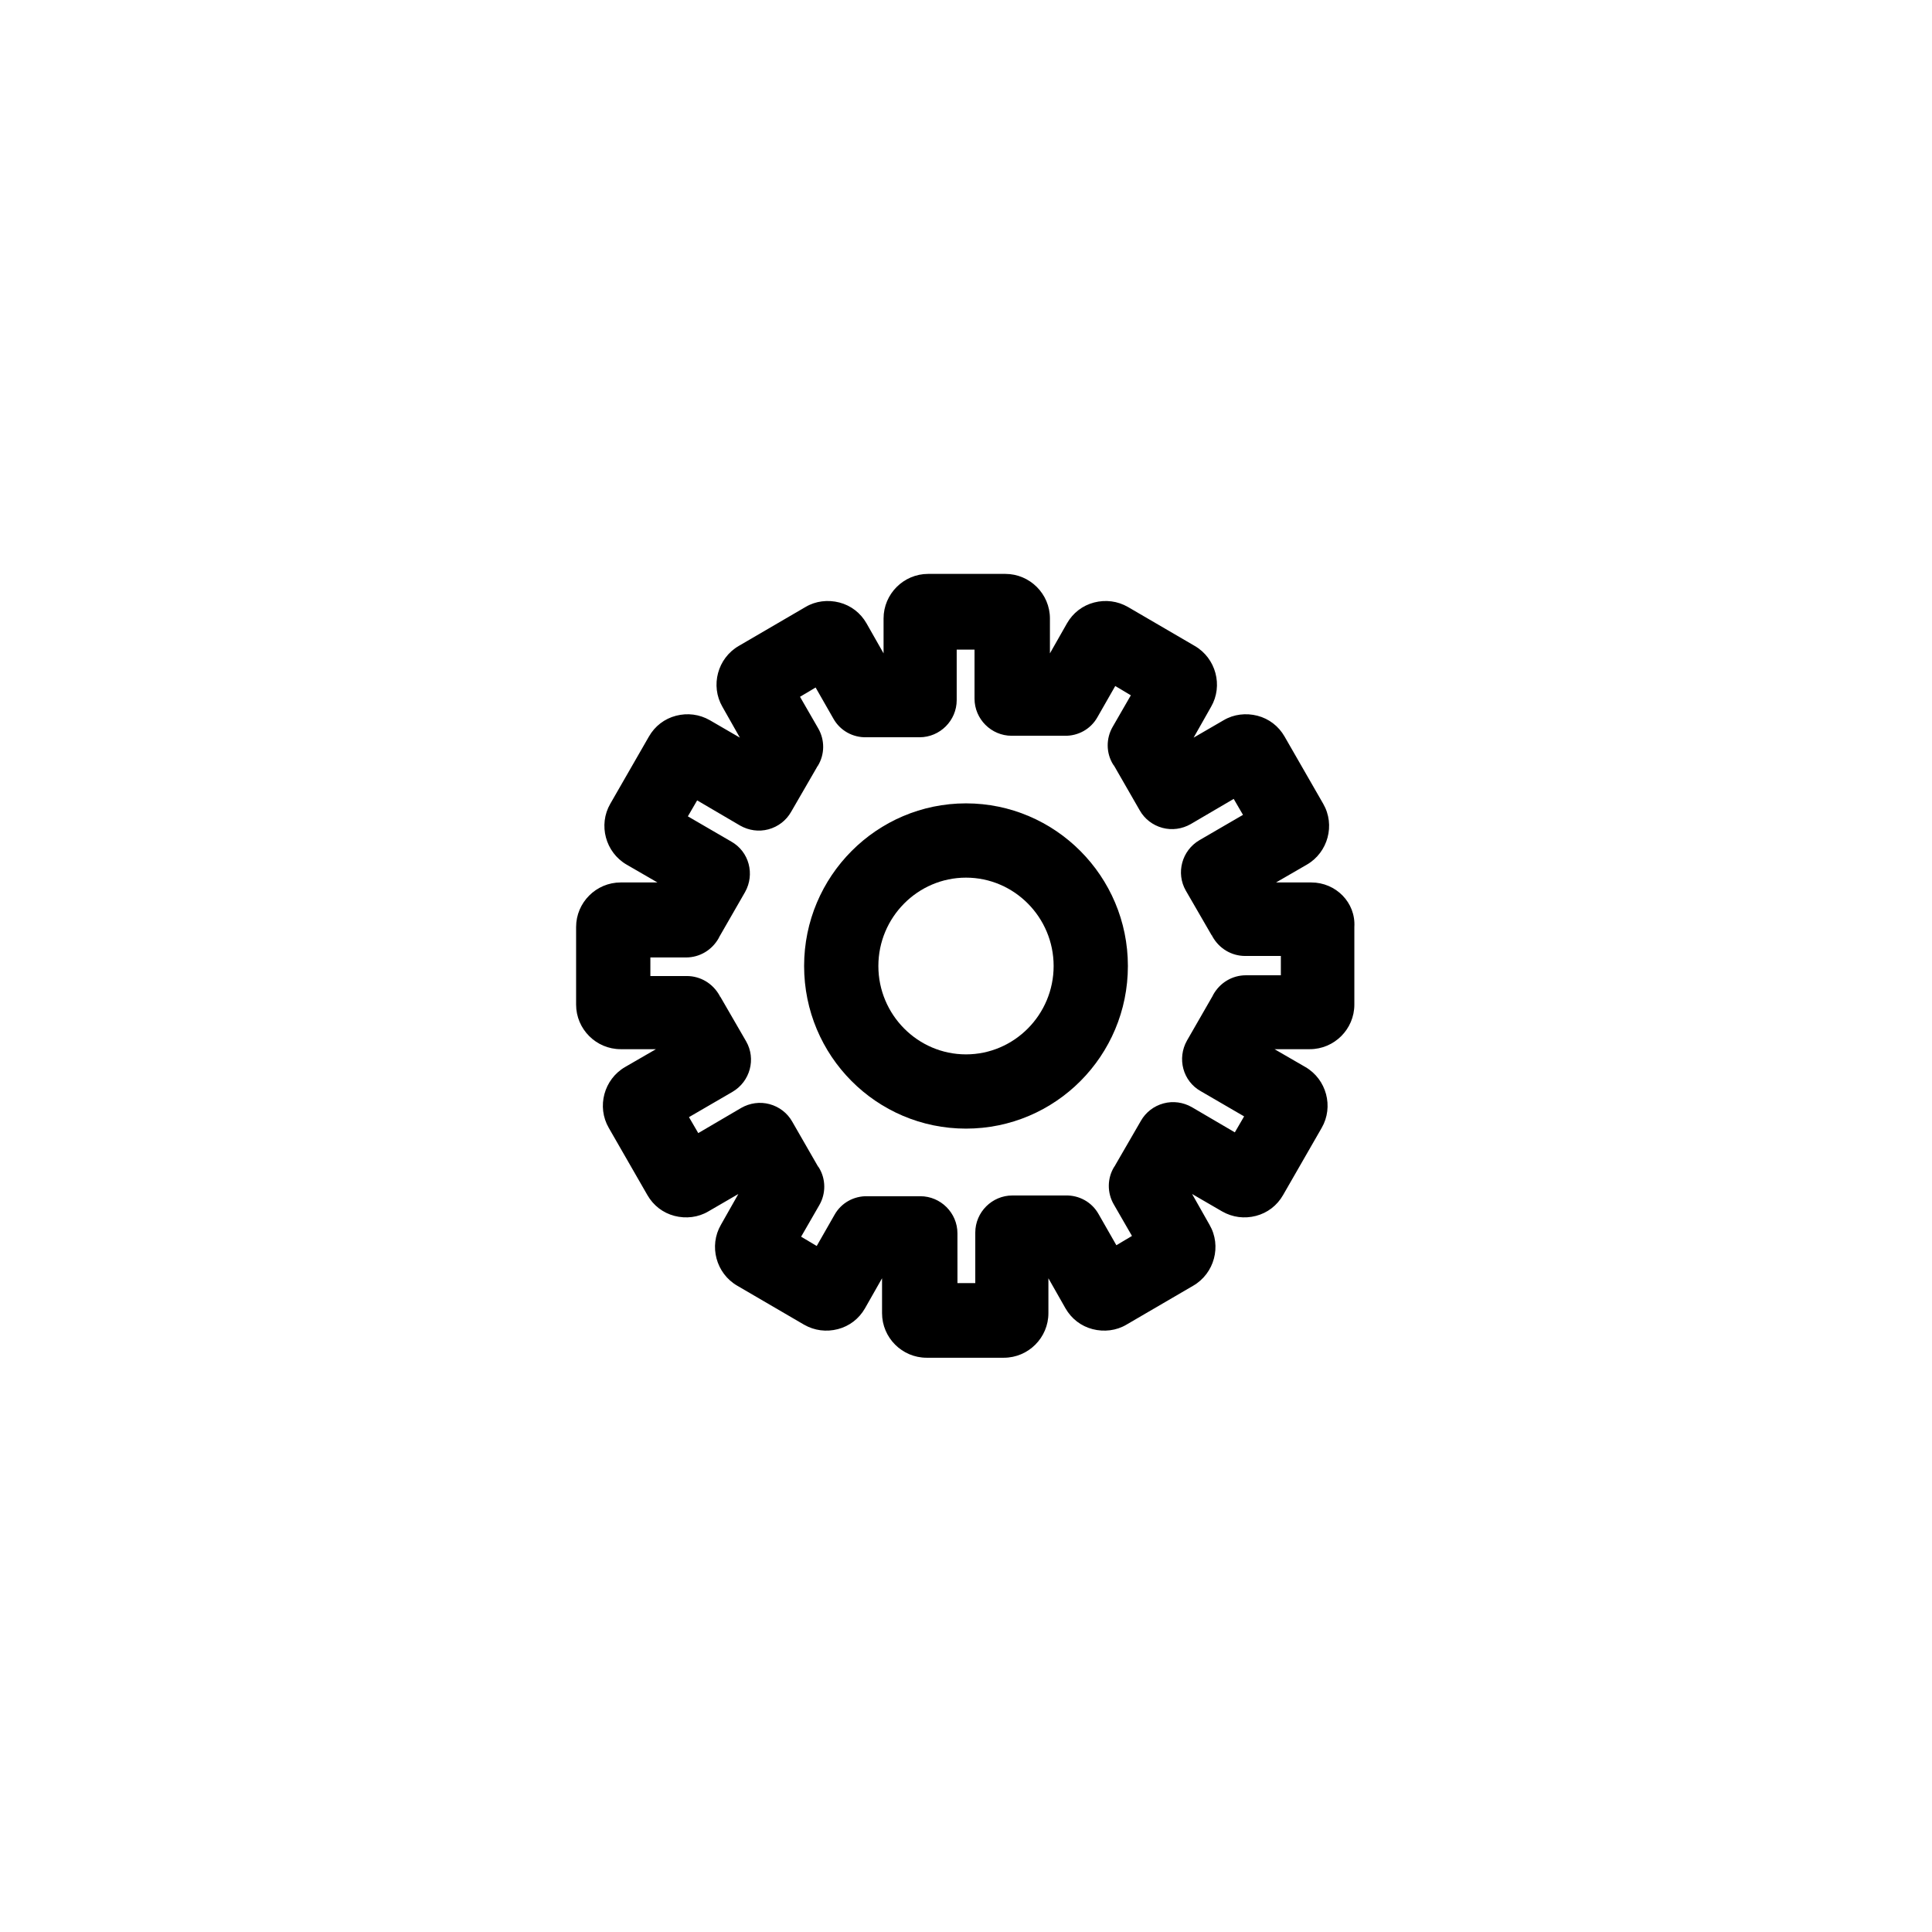
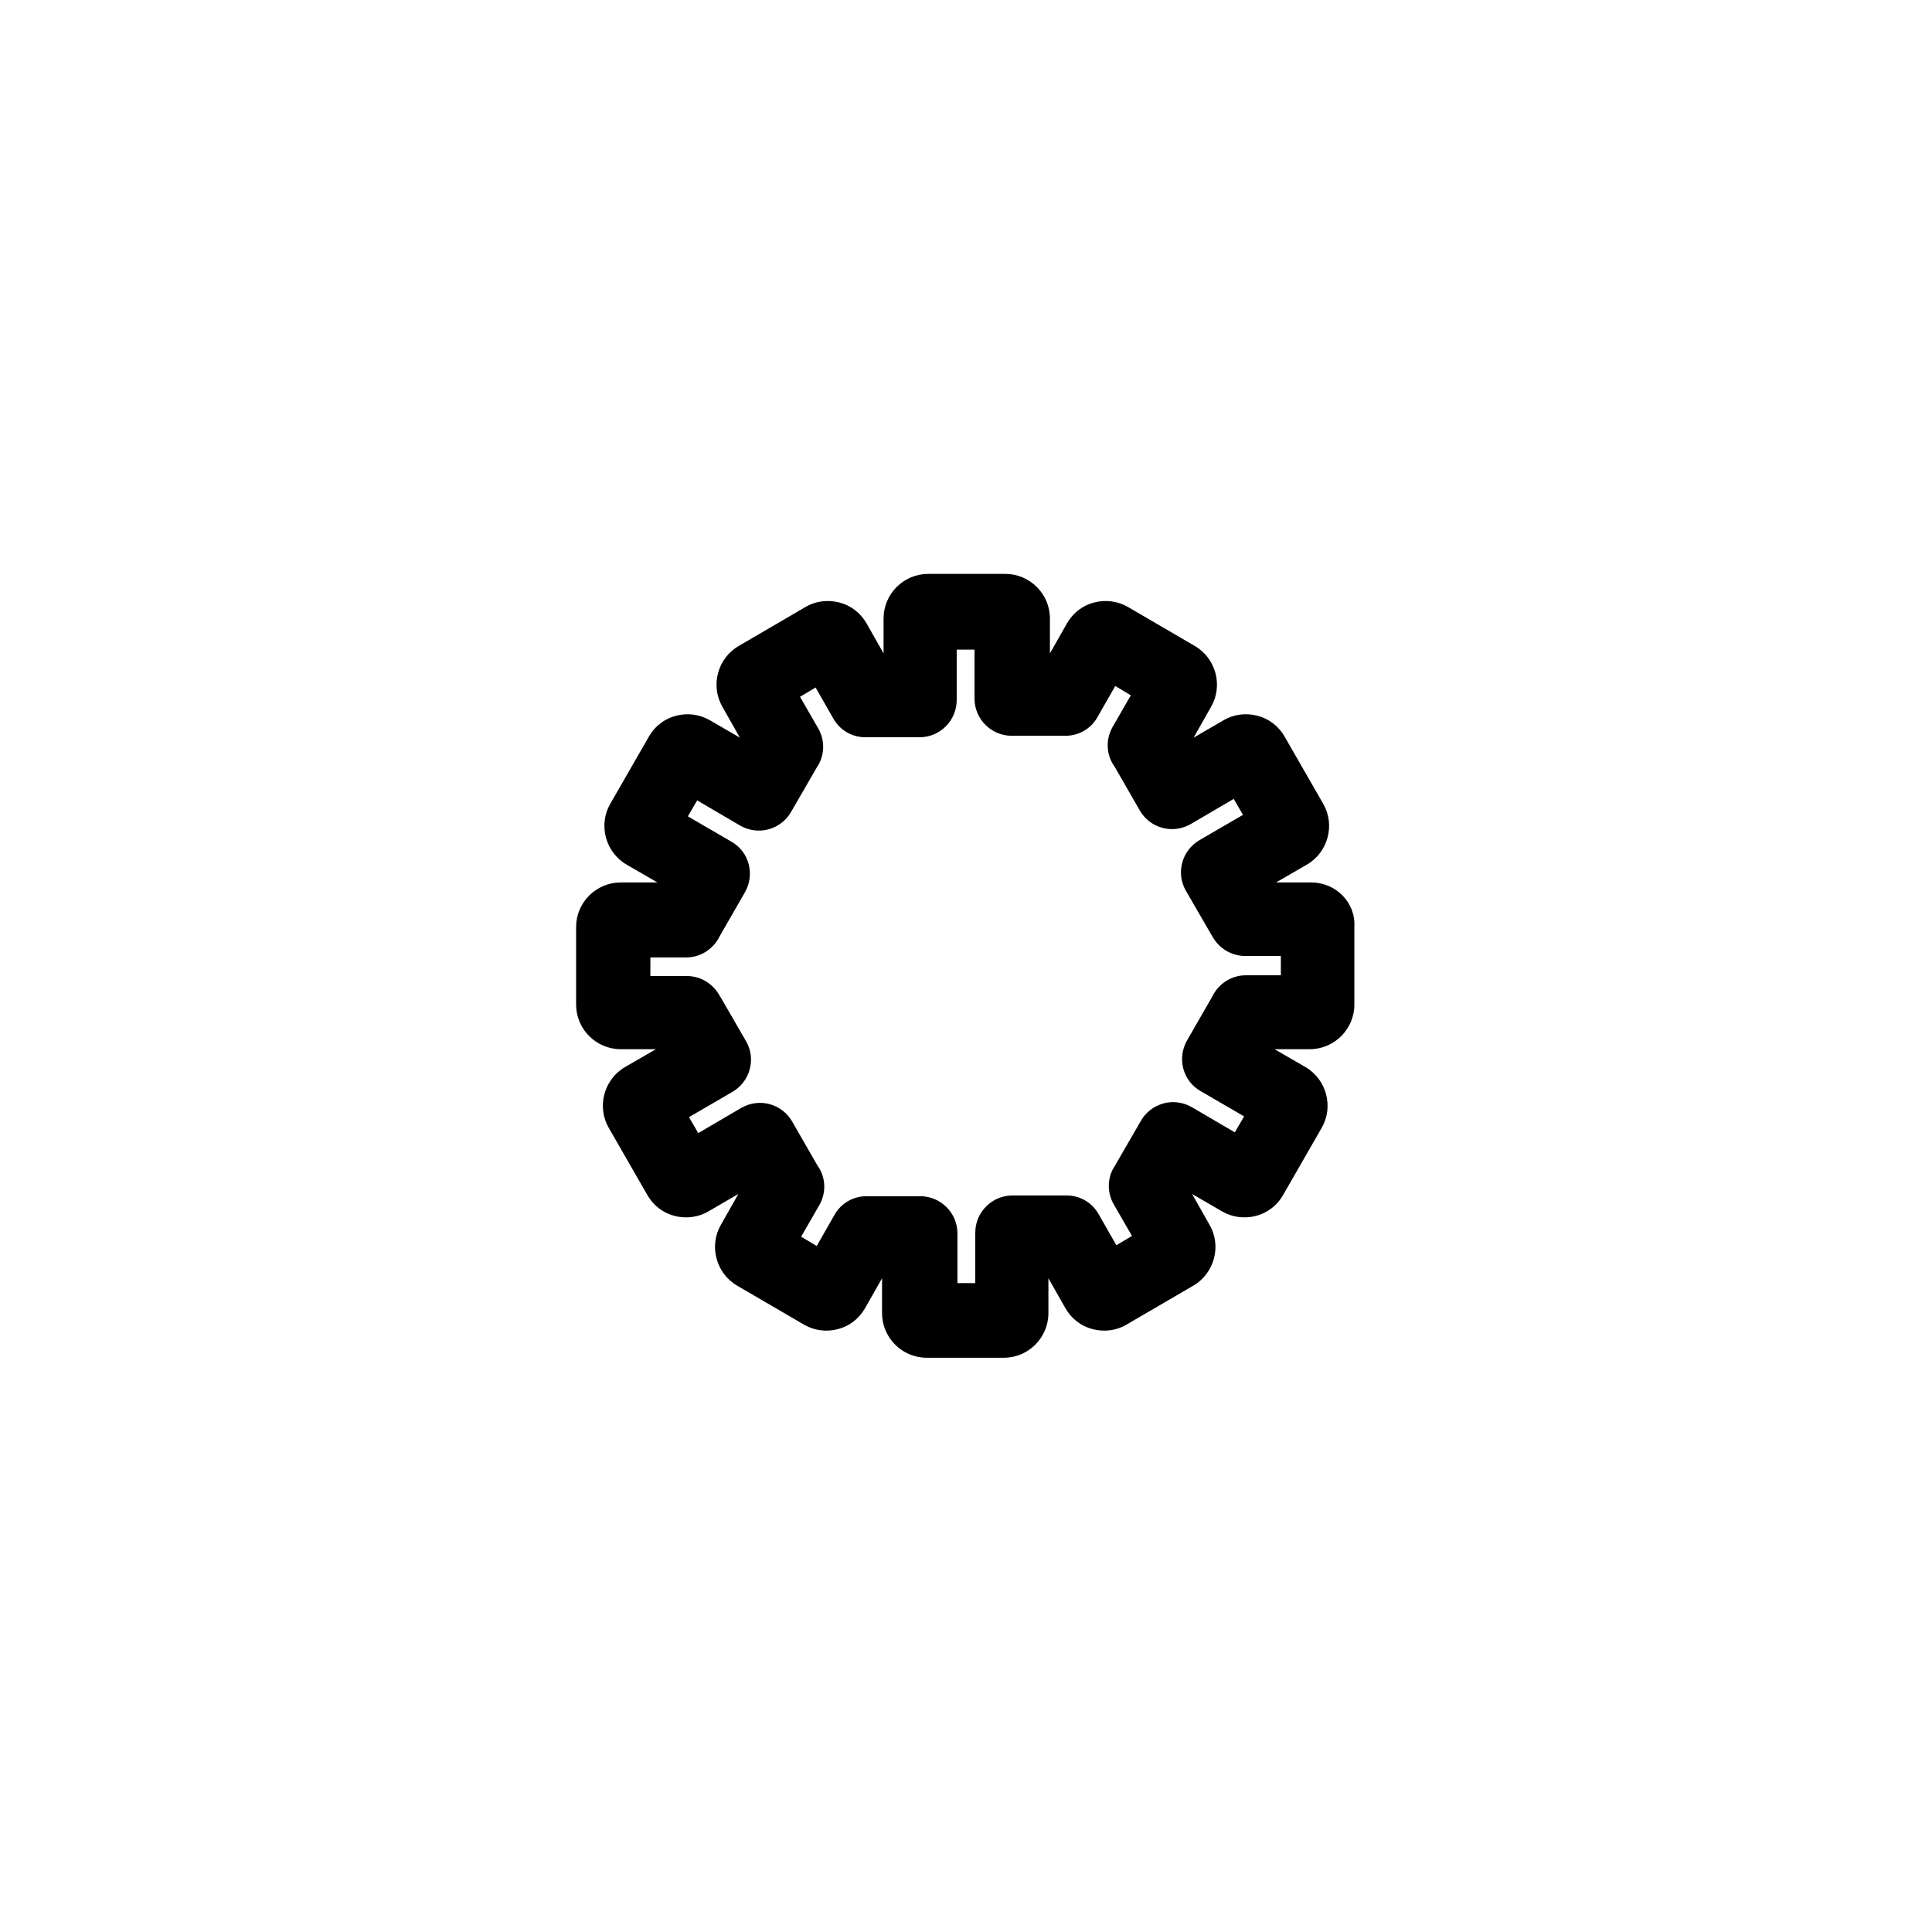
<svg xmlns="http://www.w3.org/2000/svg" fill="#000000" width="800px" height="800px" version="1.1" viewBox="144 144 512 512">
  <g>
    <path d="m491.51 377.86h-9.348l8.168-4.723c5.609-3.246 7.578-10.527 4.328-16.137l-10.234-17.809c-1.574-2.754-4.133-4.723-7.184-5.512-3.051-0.789-6.297-0.395-8.953 1.18l-7.969 4.625 4.625-8.168c3.246-5.609 1.277-12.891-4.328-16.137l-17.711-10.332c-2.754-1.574-5.902-1.969-8.953-1.18-3.051 0.789-5.609 2.754-7.184 5.512l-4.527 7.969v-9.25c0-6.496-5.312-11.809-11.809-11.809h-20.469c-6.496 0-11.809 5.312-11.809 11.809v9.25l-4.527-7.969c-1.574-2.754-4.133-4.723-7.184-5.512-3.051-0.789-6.297-0.395-8.953 1.18l-17.711 10.332c-5.609 3.246-7.578 10.527-4.328 16.137l4.625 8.168-7.969-4.625c-2.754-1.574-5.902-1.969-8.953-1.18-3.051 0.789-5.609 2.754-7.184 5.512l-10.234 17.809c-3.246 5.609-1.277 12.891 4.328 16.137l8.168 4.723h-9.75c-6.496 0-11.809 5.312-11.809 11.809v20.566c0 6.496 5.312 11.809 11.809 11.809h9.348l-8.168 4.723c-5.609 3.246-7.578 10.527-4.328 16.137l10.234 17.809c1.574 2.754 4.133 4.723 7.184 5.512 3.051 0.789 6.297 0.395 8.953-1.18l7.969-4.625-4.625 8.168c-3.246 5.609-1.277 12.891 4.328 16.137l17.711 10.332c2.754 1.574 5.902 1.969 8.953 1.18s5.609-2.754 7.184-5.512l4.527-7.969v9.25c0 6.496 5.312 11.809 11.809 11.809h20.469c6.496 0 11.809-5.312 11.809-11.809v-9.25l4.527 7.969c1.574 2.754 4.133 4.723 7.184 5.512s6.297 0.395 8.953-1.18l17.711-10.332c5.609-3.246 7.578-10.527 4.328-16.137l-4.625-8.168 7.969 4.625c2.754 1.574 5.902 1.969 8.953 1.18 3.051-0.789 5.609-2.754 7.184-5.512l10.234-17.809c3.246-5.609 1.277-12.891-4.328-16.137l-8.168-4.723h9.348c6.496 0 11.809-5.312 11.809-11.809v-20.566c0.402-6.496-4.914-11.809-11.406-11.809zm-7.871 24.598h-9.445c-3.641 0-6.887 1.969-8.66 5.117-0.098 0.098-0.098 0.297-0.195 0.395l-6.789 11.809c-2.656 4.723-1.082 10.727 3.641 13.383l11.512 6.691-2.461 4.231-11.414-6.691c-2.262-1.277-4.922-1.672-7.477-0.984-2.559 0.688-4.723 2.363-6.004 4.625l-6.887 11.906 0.098-0.098c-0.098 0.098-0.195 0.297-0.297 0.395-1.871 3.051-1.871 6.887-0.098 9.938l4.82 8.363-4.133 2.461-4.723-8.266c-1.77-3.148-5.117-5.019-8.758-4.922h-14.07c-5.41 0-9.84 4.43-9.84 9.84v13.383h-4.723l-0.004-13.184c0-5.41-4.43-9.84-9.84-9.84h-13.676 0.098-0.395c-3.641-0.098-6.988 1.77-8.758 4.922l-4.723 8.266-4.133-2.461 4.82-8.363c1.77-3.051 1.77-6.887-0.098-9.938-0.098-0.098-0.195-0.297-0.297-0.395l-6.789-11.809c-1.277-2.262-3.445-3.938-6.004-4.625s-5.215-0.297-7.477 0.984l-11.414 6.691-2.461-4.231 11.512-6.691c4.723-2.754 6.297-8.758 3.641-13.383l-6.887-11.906v0.098c-0.098-0.098-0.098-0.297-0.195-0.395-1.77-3.148-5.019-5.117-8.66-5.117h-9.641v-4.922h9.445c3.641 0 6.887-1.969 8.66-5.117 0.098-0.098 0.098-0.297 0.195-0.395l6.789-11.809c2.656-4.723 1.082-10.727-3.641-13.383l-11.512-6.691 2.461-4.231 11.414 6.691c2.262 1.277 4.922 1.672 7.477 0.984 2.559-0.688 4.723-2.363 6.004-4.625l6.887-11.906-0.098 0.098c0.098-0.098 0.195-0.297 0.297-0.395 1.871-3.051 1.871-6.887 0.098-9.938l-4.82-8.363 4.133-2.461 4.723 8.266c1.77 3.148 5.117 5.019 8.758 4.922h14.07c5.41 0 9.84-4.43 9.84-9.84v-13.383h4.723v12.988c0 5.41 4.43 9.84 9.84 9.84h13.676-0.098 0.395c3.641 0.098 6.988-1.77 8.758-4.922l4.723-8.266 4.133 2.461-4.82 8.363c-1.77 3.051-1.77 6.887 0.098 9.938 0.098 0.098 0.195 0.297 0.297 0.395l6.789 11.809c1.277 2.262 3.445 3.938 6.004 4.625 2.559 0.688 5.215 0.297 7.477-0.984l11.414-6.691 2.461 4.231-11.512 6.691c-4.723 2.754-6.297 8.758-3.641 13.383l6.887 11.906v-0.098c0.098 0.098 0.098 0.297 0.195 0.395 1.77 3.148 5.019 5.117 8.66 5.117h9.445v5.117z" />
-     <path d="m400 356.9c-23.617 0-42.902 19.285-42.902 43.098s19.188 43.098 42.902 43.098 42.902-19.285 42.902-43.098c0-23.809-19.289-43.098-42.902-43.098zm0 66.52c-12.793 0-23.223-10.527-23.223-23.418s10.43-23.418 23.223-23.418 23.223 10.527 23.223 23.418-10.434 23.418-23.223 23.418z" />
  </g>
</svg>